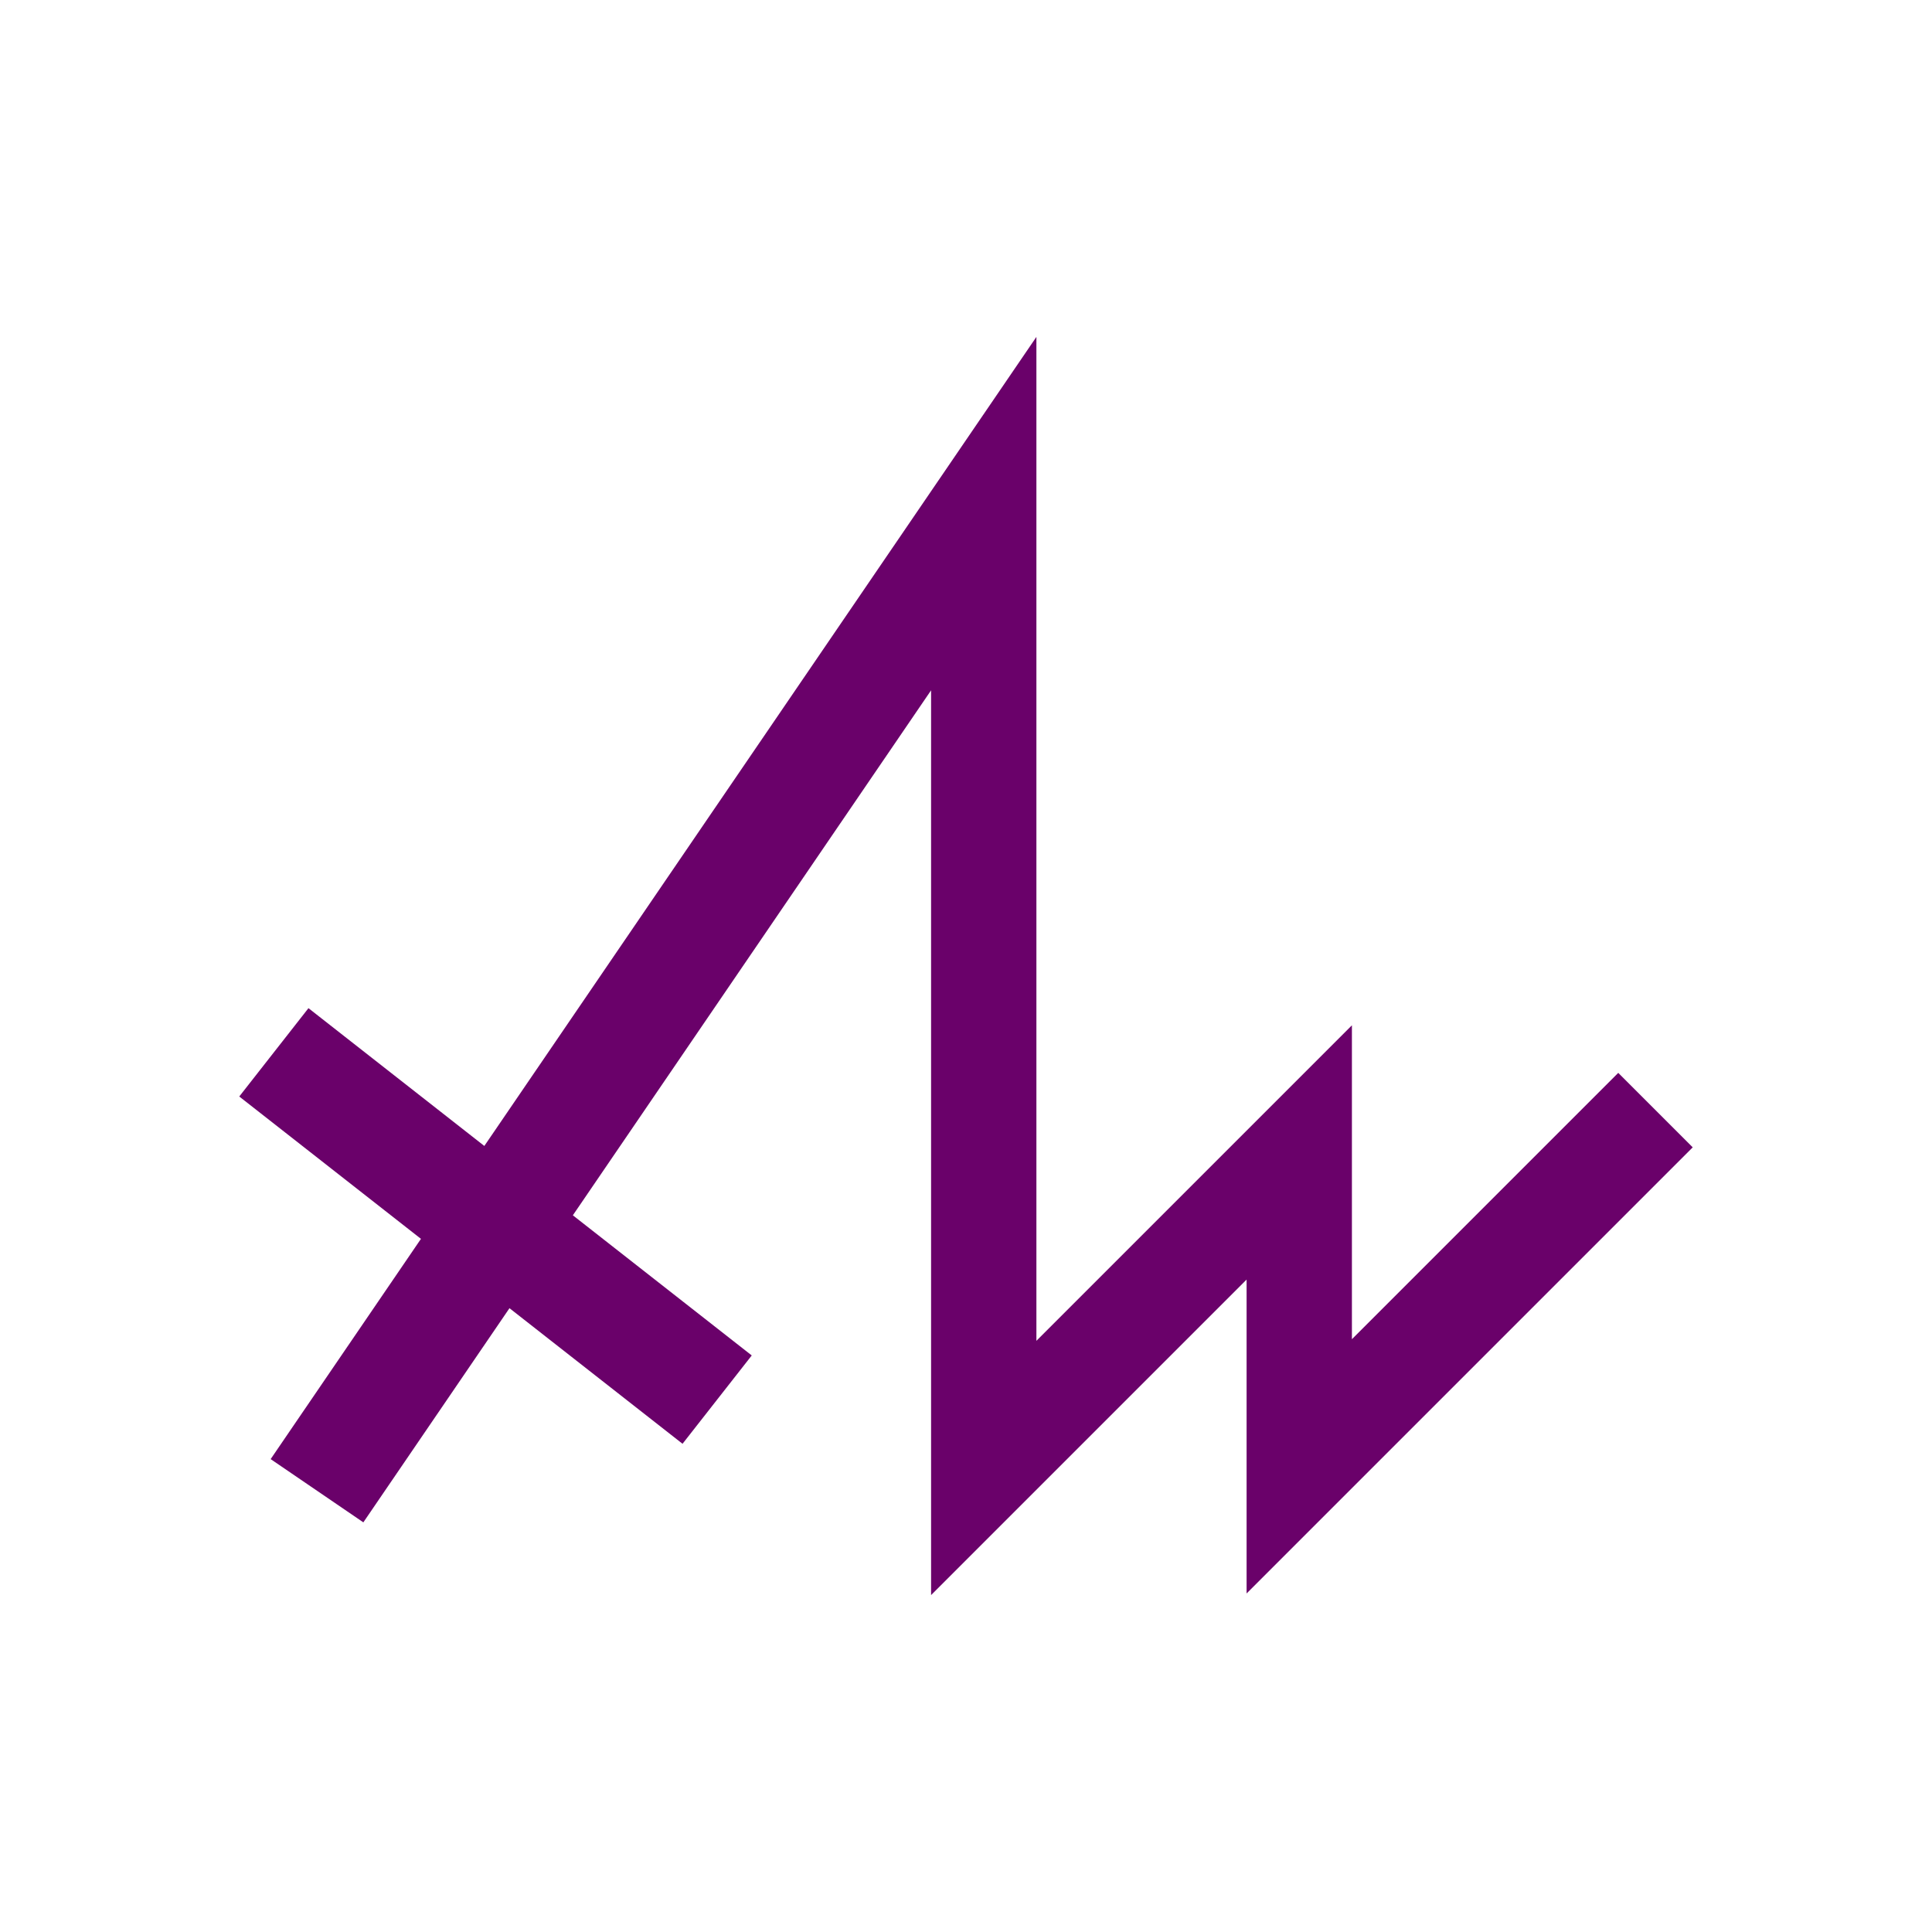
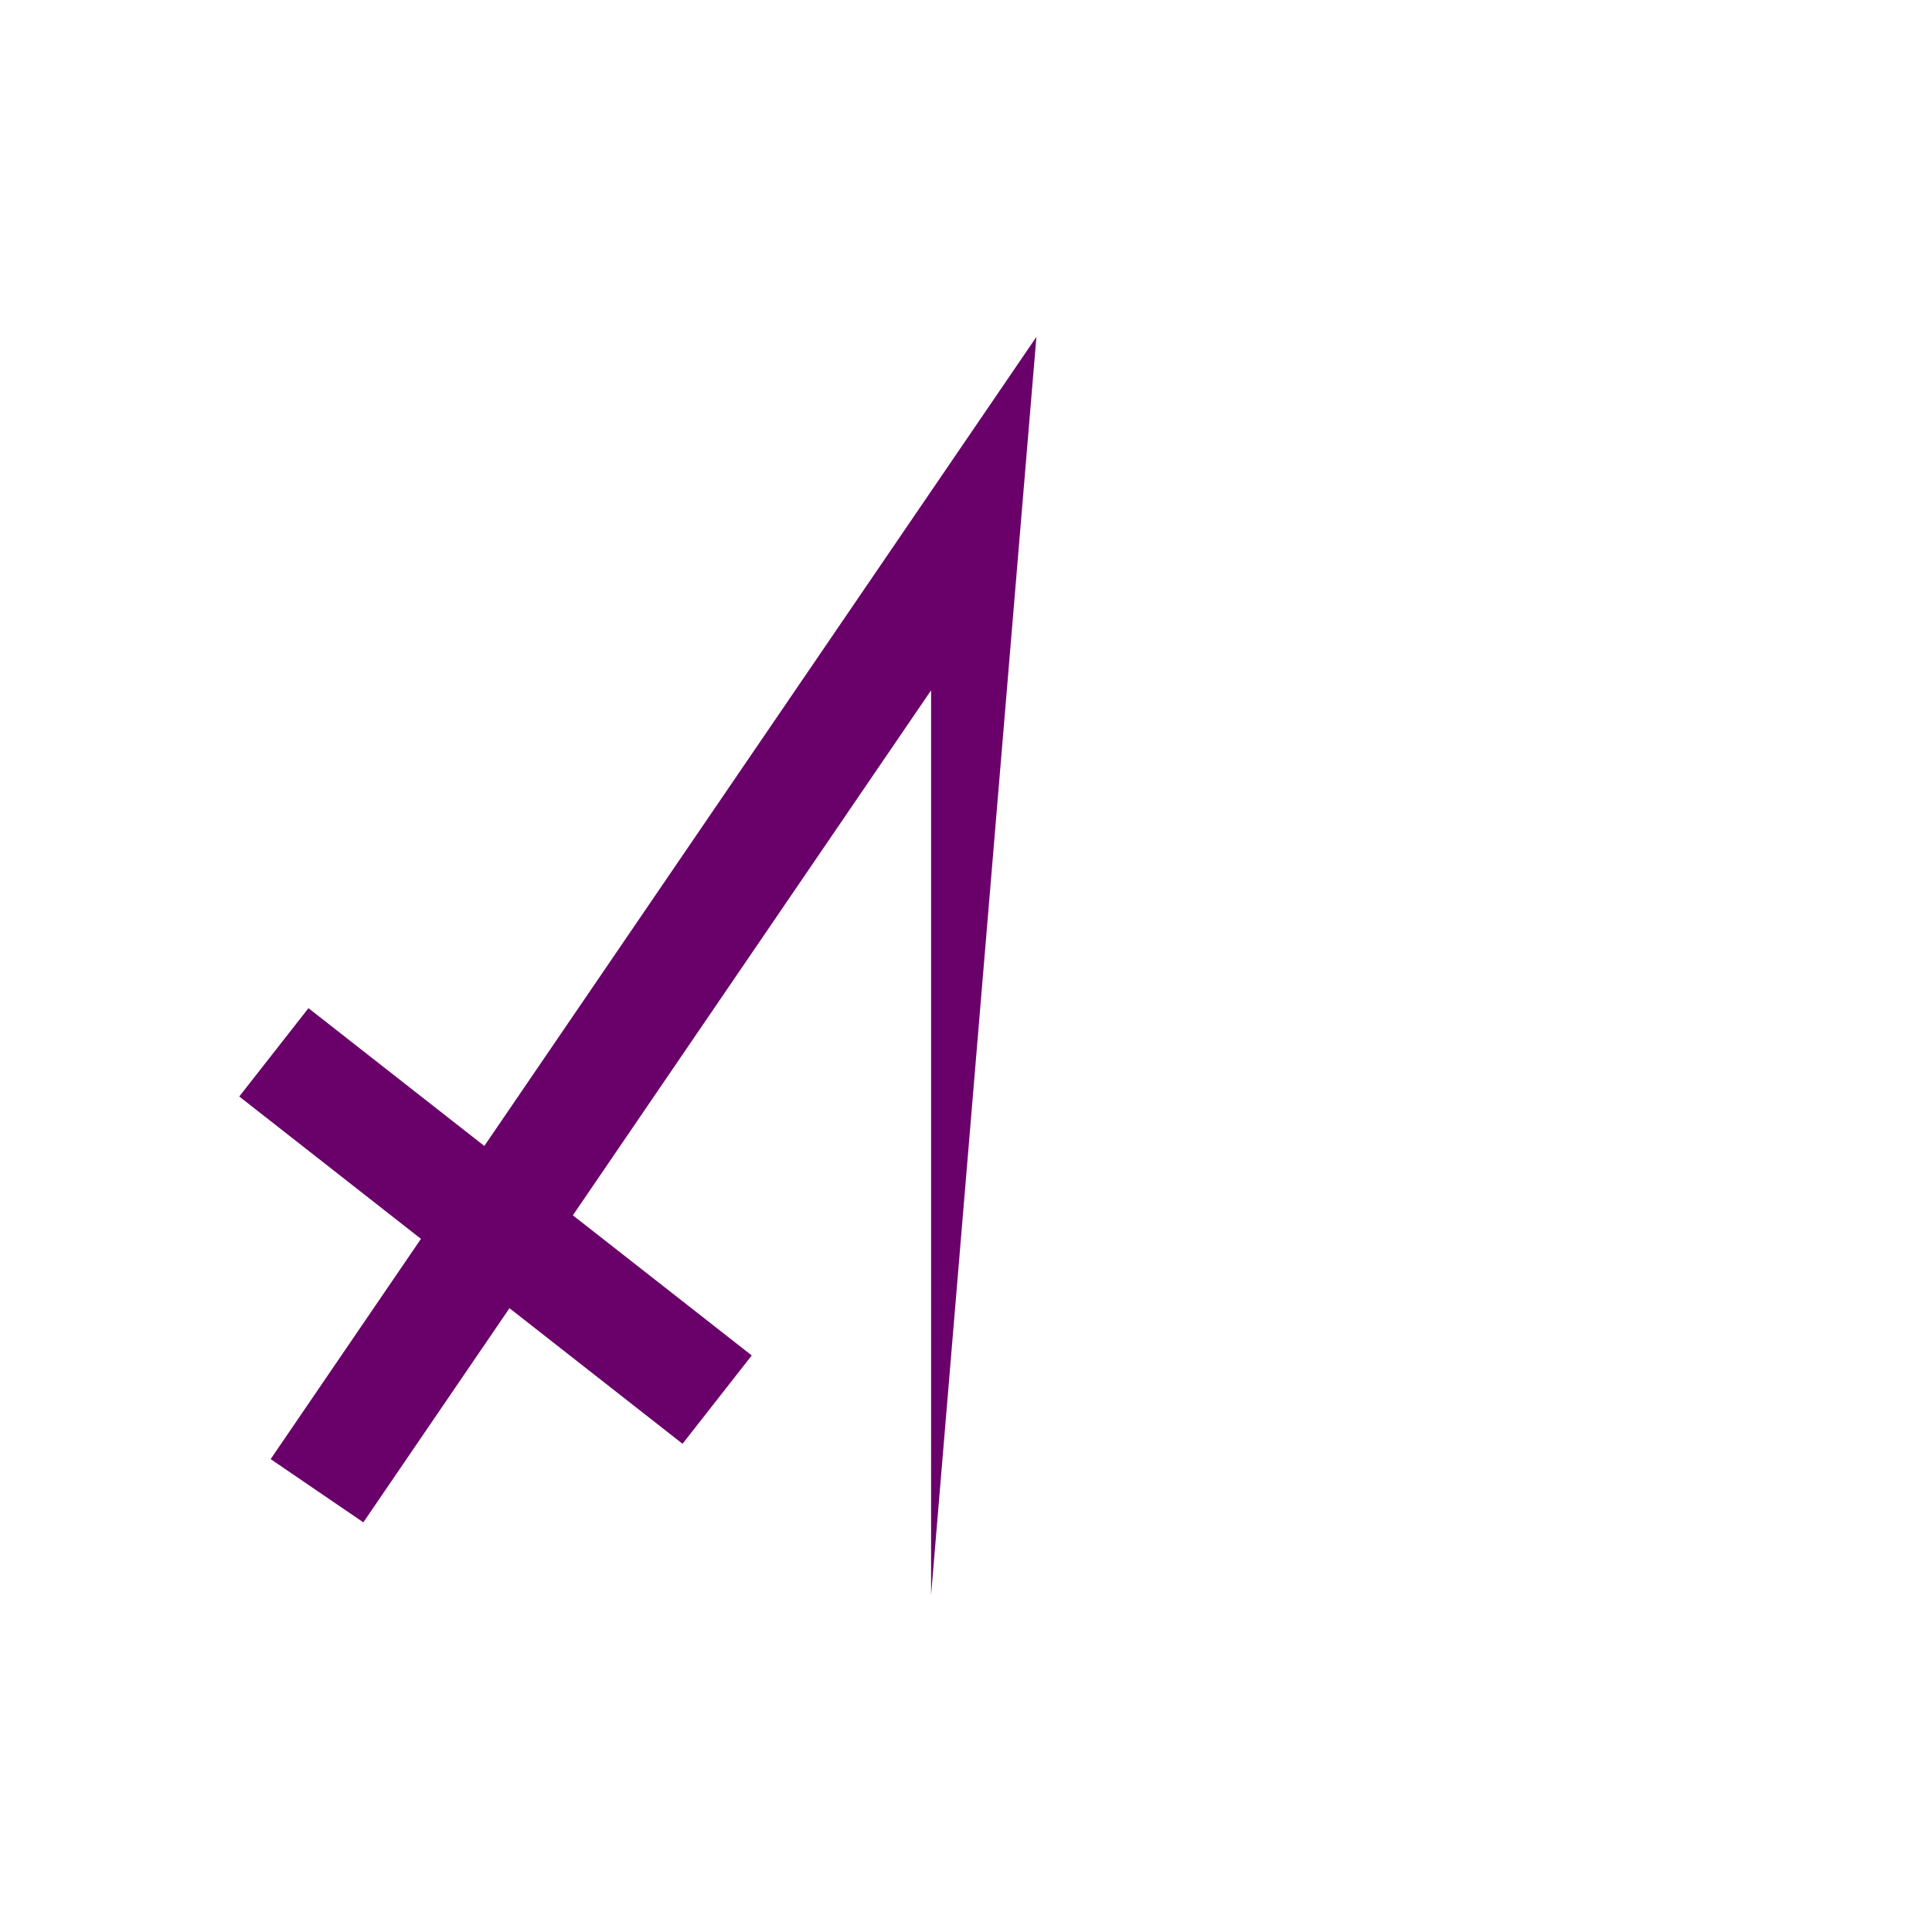
<svg xmlns="http://www.w3.org/2000/svg" xmlns:ns1="http://www.inkscape.org/namespaces/inkscape" xmlns:ns2="http://sodipodi.sourceforge.net/DTD/sodipodi-0.dtd" width="300" height="300" viewBox="0 0 300 300" version="1.1" id="svg8" ns1:version="0.92.2 (5c3e80d, 2017-08-06)" ns2:docname="Aquamini.svg" ns1:export-filename="C:\Users\irock\Desktop\Stuff\Images\Homestuck\ezodiac\11 Violet\Derse\Aquamini.png" ns1:export-xdpi="320" ns1:export-ydpi="320">
  <title id="title5492">Aquamini</title>
  <defs id="defs2" />
  <ns2:namedview id="base" pagecolor="#ffffff" bordercolor="#666666" borderopacity="1.0" ns1:pageopacity="0.0" ns1:pageshadow="2" ns1:zoom="1.979899" ns1:cx="125.17482" ns1:cy="146.90184" ns1:document-units="px" ns1:current-layer="layer1" showgrid="false" showguides="false" units="px" ns1:pagecheckerboard="true" ns1:showpageshadow="false" />
  <g ns1:label="Layer 1" ns1:groupmode="layer" id="layer1" transform="translate(-64.286,438.089)">
-     <path style="fill:#6a016a;fill-opacity:1;stroke:none;stroke-width:10.34;stroke-linecap:butt;stroke-miterlimit:4;stroke-dasharray:none;stroke-opacity:0.578" d="m 225.218,-385.777 -85.725,125.631 -27.309,-21.395 -10.746,13.717 28.213,22.104 -23.338,34.201 14.393,9.82 22.691,-33.254 26.873,21.055 10.746,-13.717 -27.777,-21.762 55.625,-81.518 v 140.492 l 48.992,-48.992 v 48.74 l 69.275,-69.275 -11.564,-11.564 -41.357,41.357 v -48.74 l -48.992,48.992 z" id="rect5448" ns1:connector-curvature="0" ns2:nodetypes="ccccccccccccccccccccc" />
+     <path style="fill:#6a016a;fill-opacity:1;stroke:none;stroke-width:10.34;stroke-linecap:butt;stroke-miterlimit:4;stroke-dasharray:none;stroke-opacity:0.578" d="m 225.218,-385.777 -85.725,125.631 -27.309,-21.395 -10.746,13.717 28.213,22.104 -23.338,34.201 14.393,9.82 22.691,-33.254 26.873,21.055 10.746,-13.717 -27.777,-21.762 55.625,-81.518 v 140.492 l 48.992,-48.992 v 48.74 v -48.74 l -48.992,48.992 z" id="rect5448" ns1:connector-curvature="0" ns2:nodetypes="ccccccccccccccccccccc" />
  </g>
</svg>